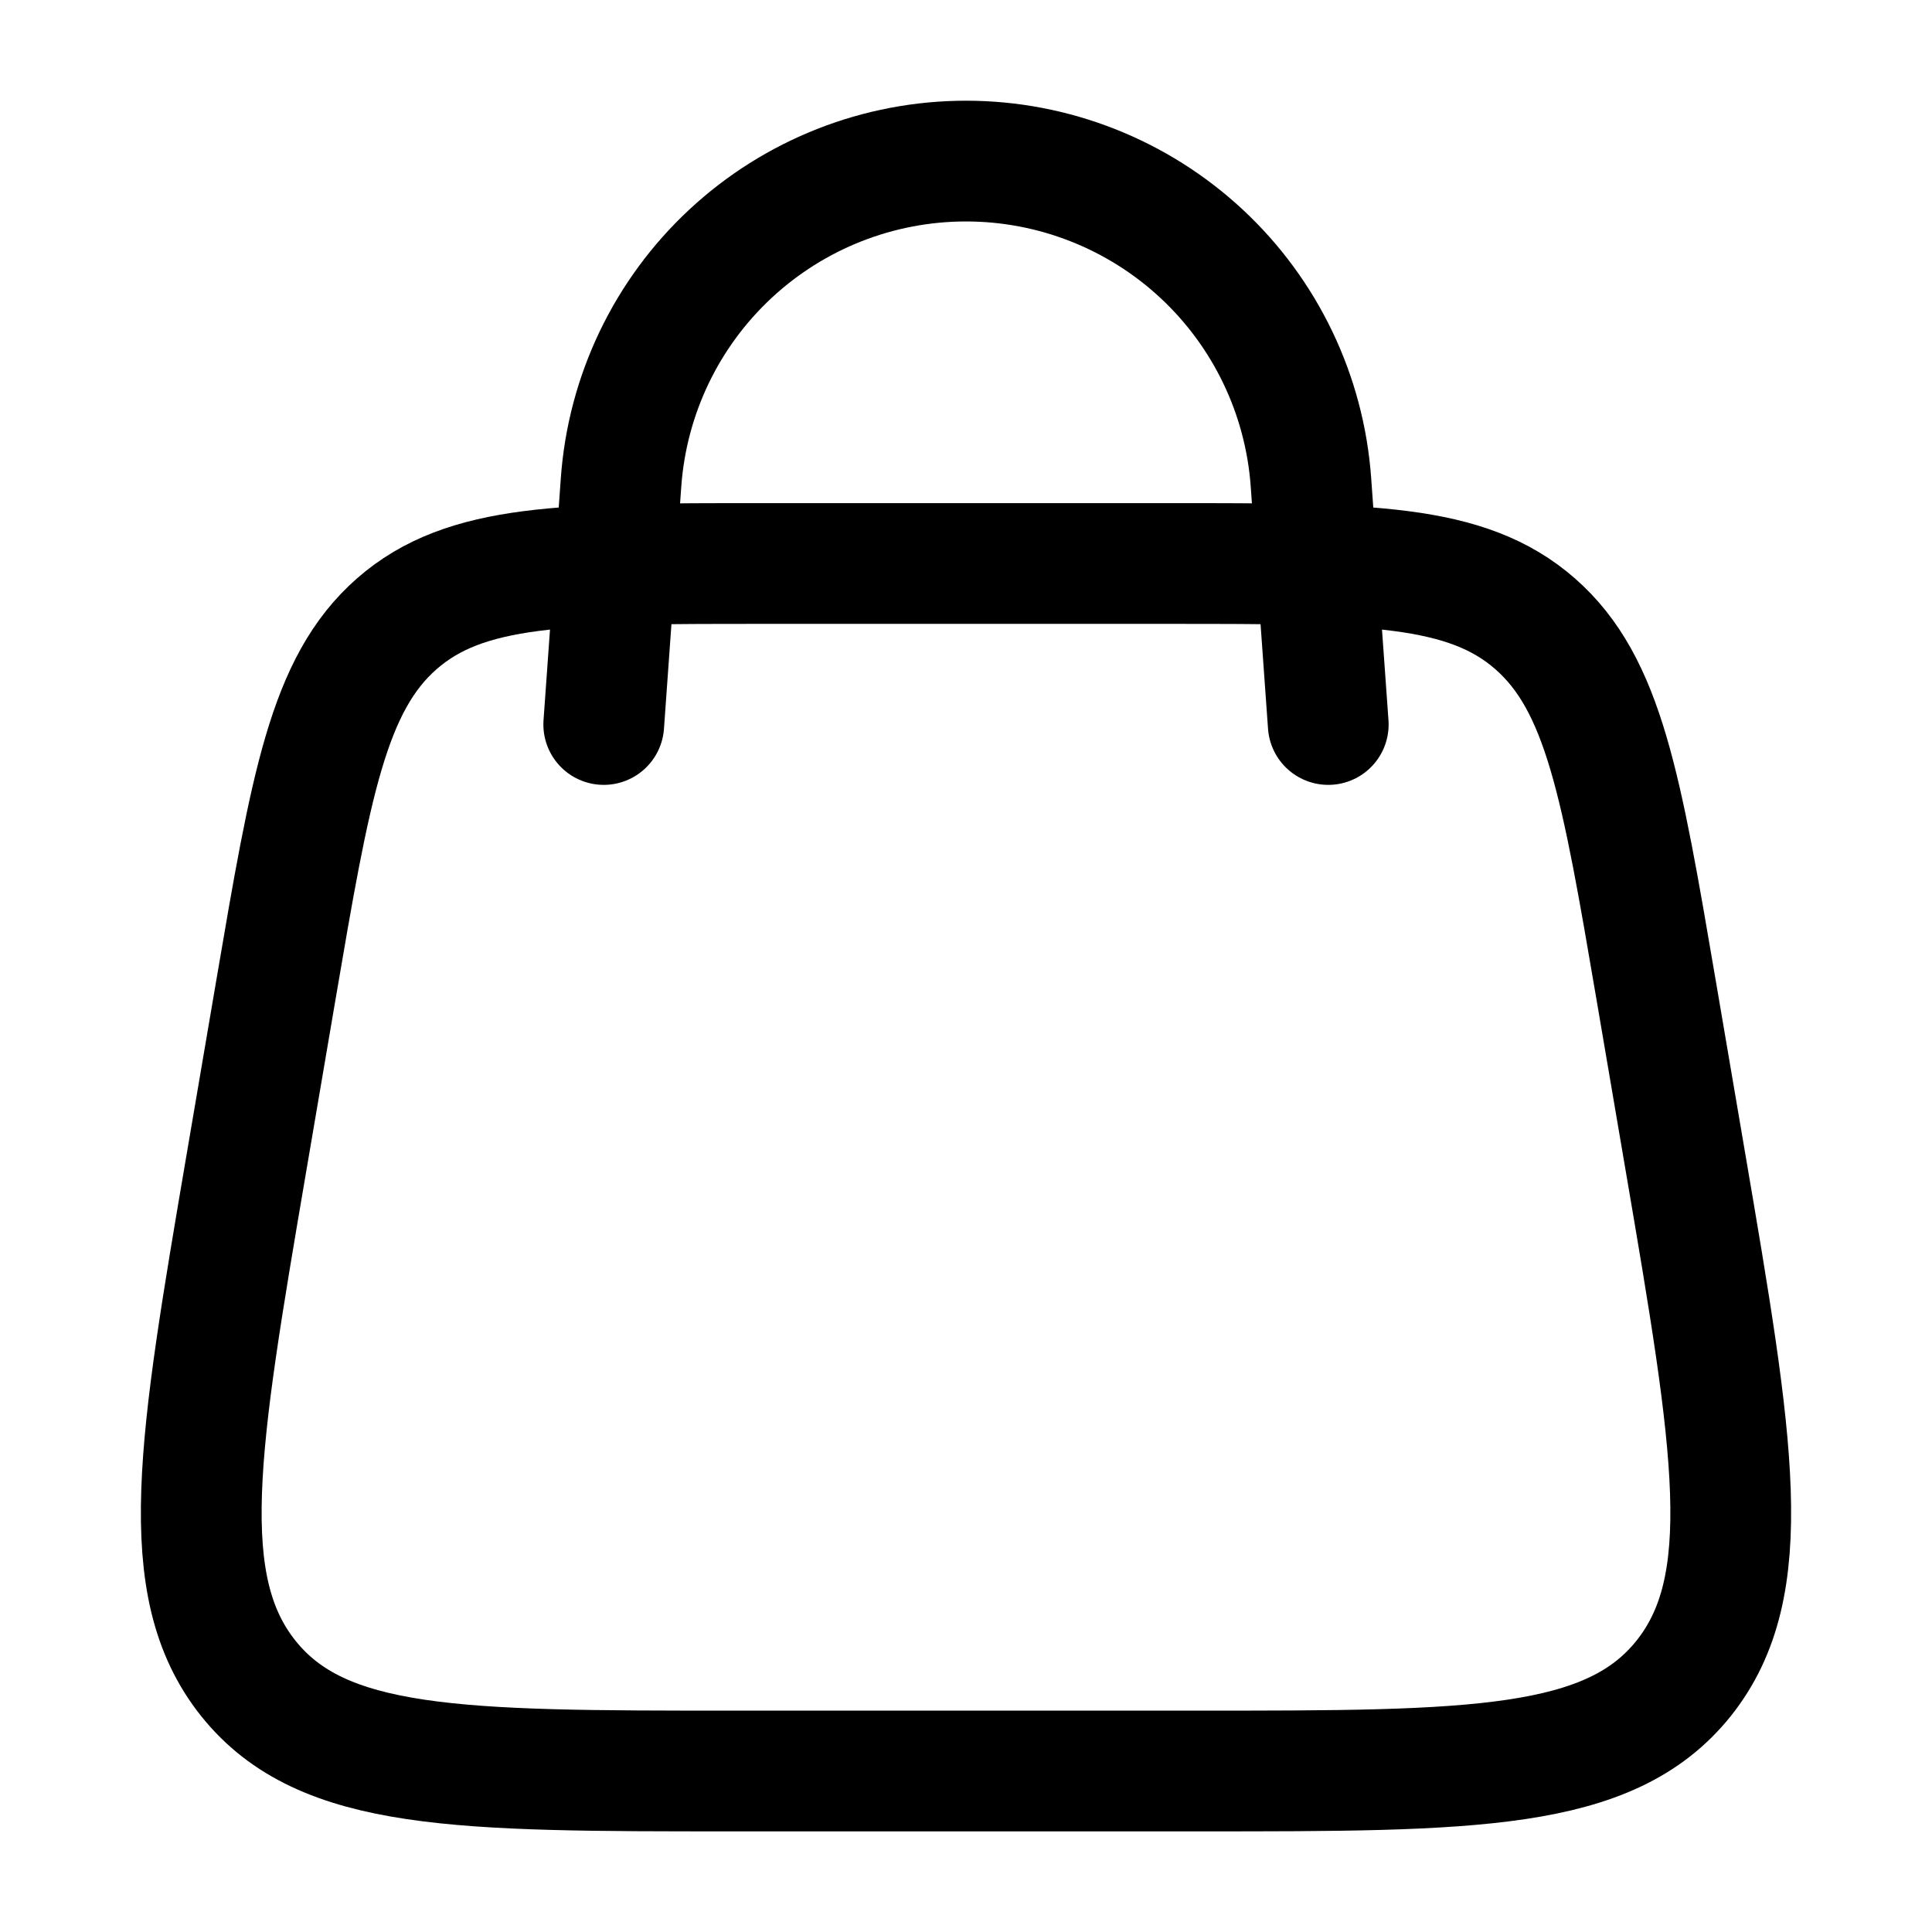
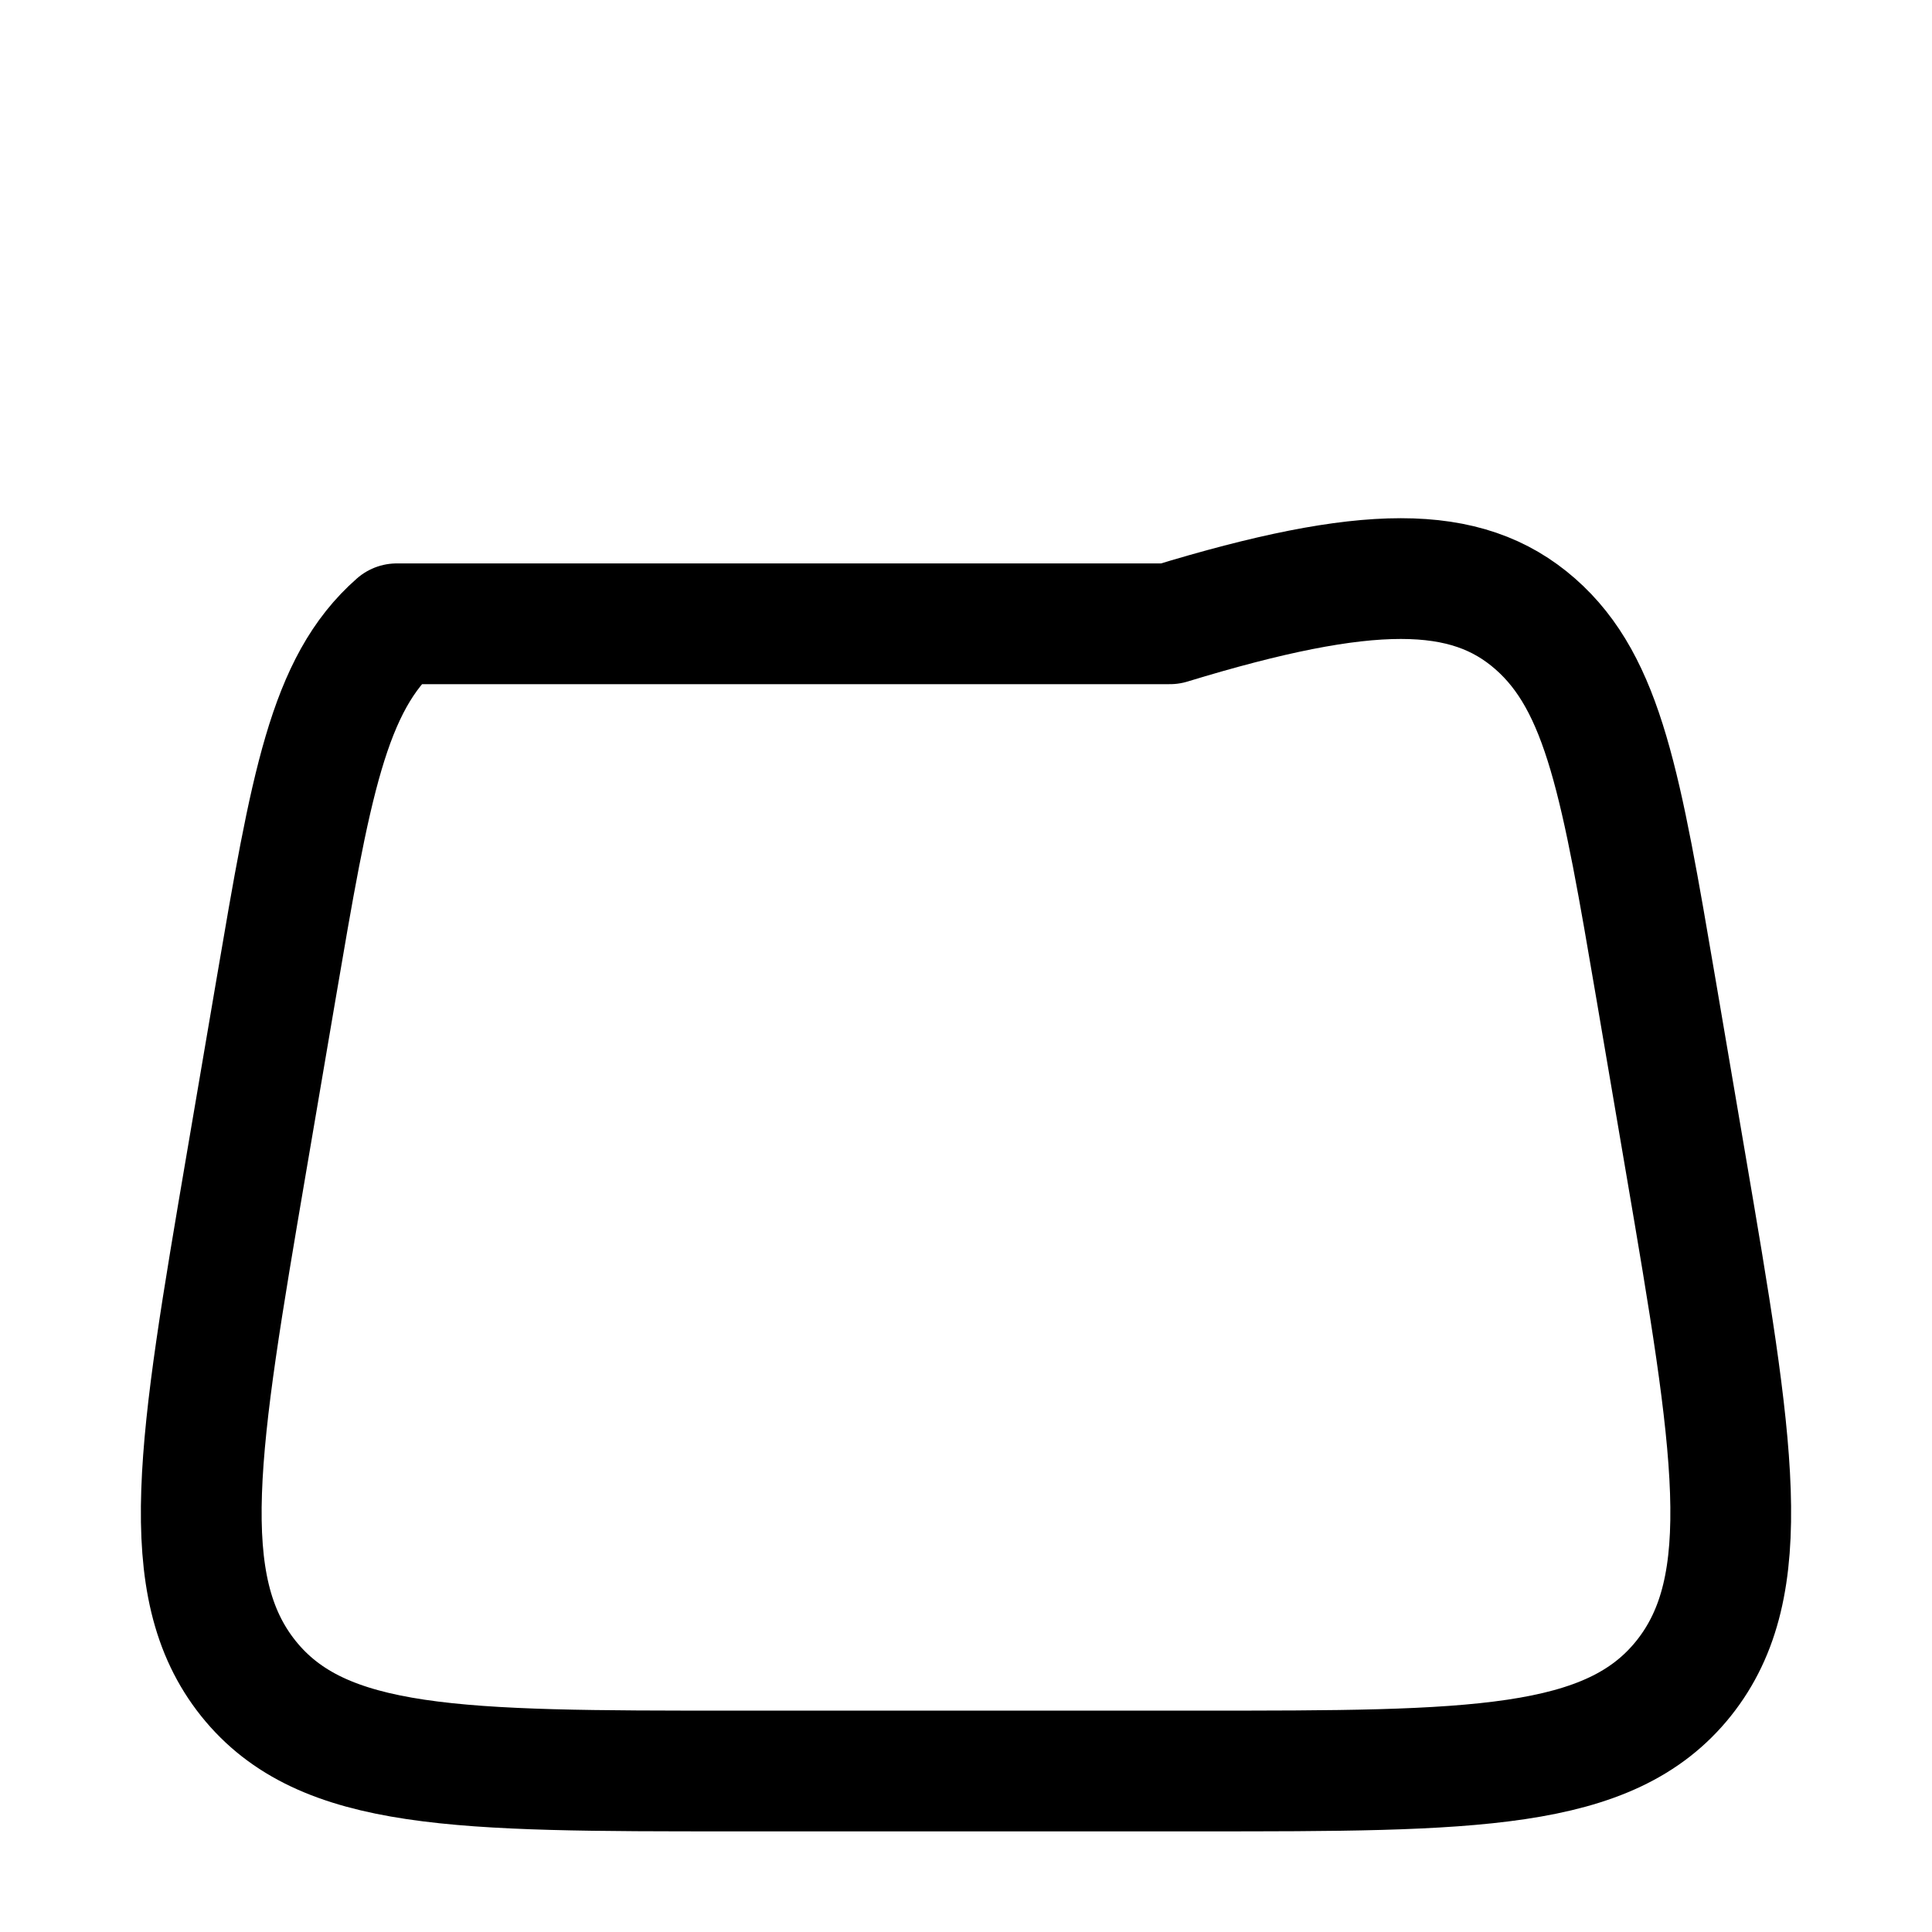
<svg xmlns="http://www.w3.org/2000/svg" width="24" height="24" viewBox="0 0 24 24" fill="none">
-   <path d="M3.062 14.441L3.427 12.299C3.859 9.766 4.074 8.499 4.929 7.749C5.784 7 7.012 7 9.467 7H14.533C16.988 7 18.216 7 19.071 7.75C19.926 8.5 20.141 9.766 20.573 12.299L20.938 14.441C21.536 17.946 21.834 19.698 20.915 20.849C19.995 22 18.295 22 14.898 22H9.102C5.704 22 4.005 22 3.085 20.85C2.165 19.698 2.465 17.946 3.062 14.441Z" stroke="black" stroke-width="1.5" stroke-linecap="round" stroke-linejoin="round" />
-   <path d="M7.5 9L7.715 5.99C7.793 4.907 8.278 3.893 9.073 3.153C9.868 2.413 10.914 2.001 12 2.001C13.086 2.001 14.132 2.413 14.927 3.153C15.722 3.893 16.207 4.907 16.285 5.99L16.5 9" stroke="black" stroke-width="1.5" stroke-linecap="round" stroke-linejoin="round" />
+   <path d="M3.062 14.441L3.427 12.299C3.859 9.766 4.074 8.499 4.929 7.749H14.533C16.988 7 18.216 7 19.071 7.75C19.926 8.5 20.141 9.766 20.573 12.299L20.938 14.441C21.536 17.946 21.834 19.698 20.915 20.849C19.995 22 18.295 22 14.898 22H9.102C5.704 22 4.005 22 3.085 20.85C2.165 19.698 2.465 17.946 3.062 14.441Z" stroke="black" stroke-width="1.5" stroke-linecap="round" stroke-linejoin="round" />
</svg>